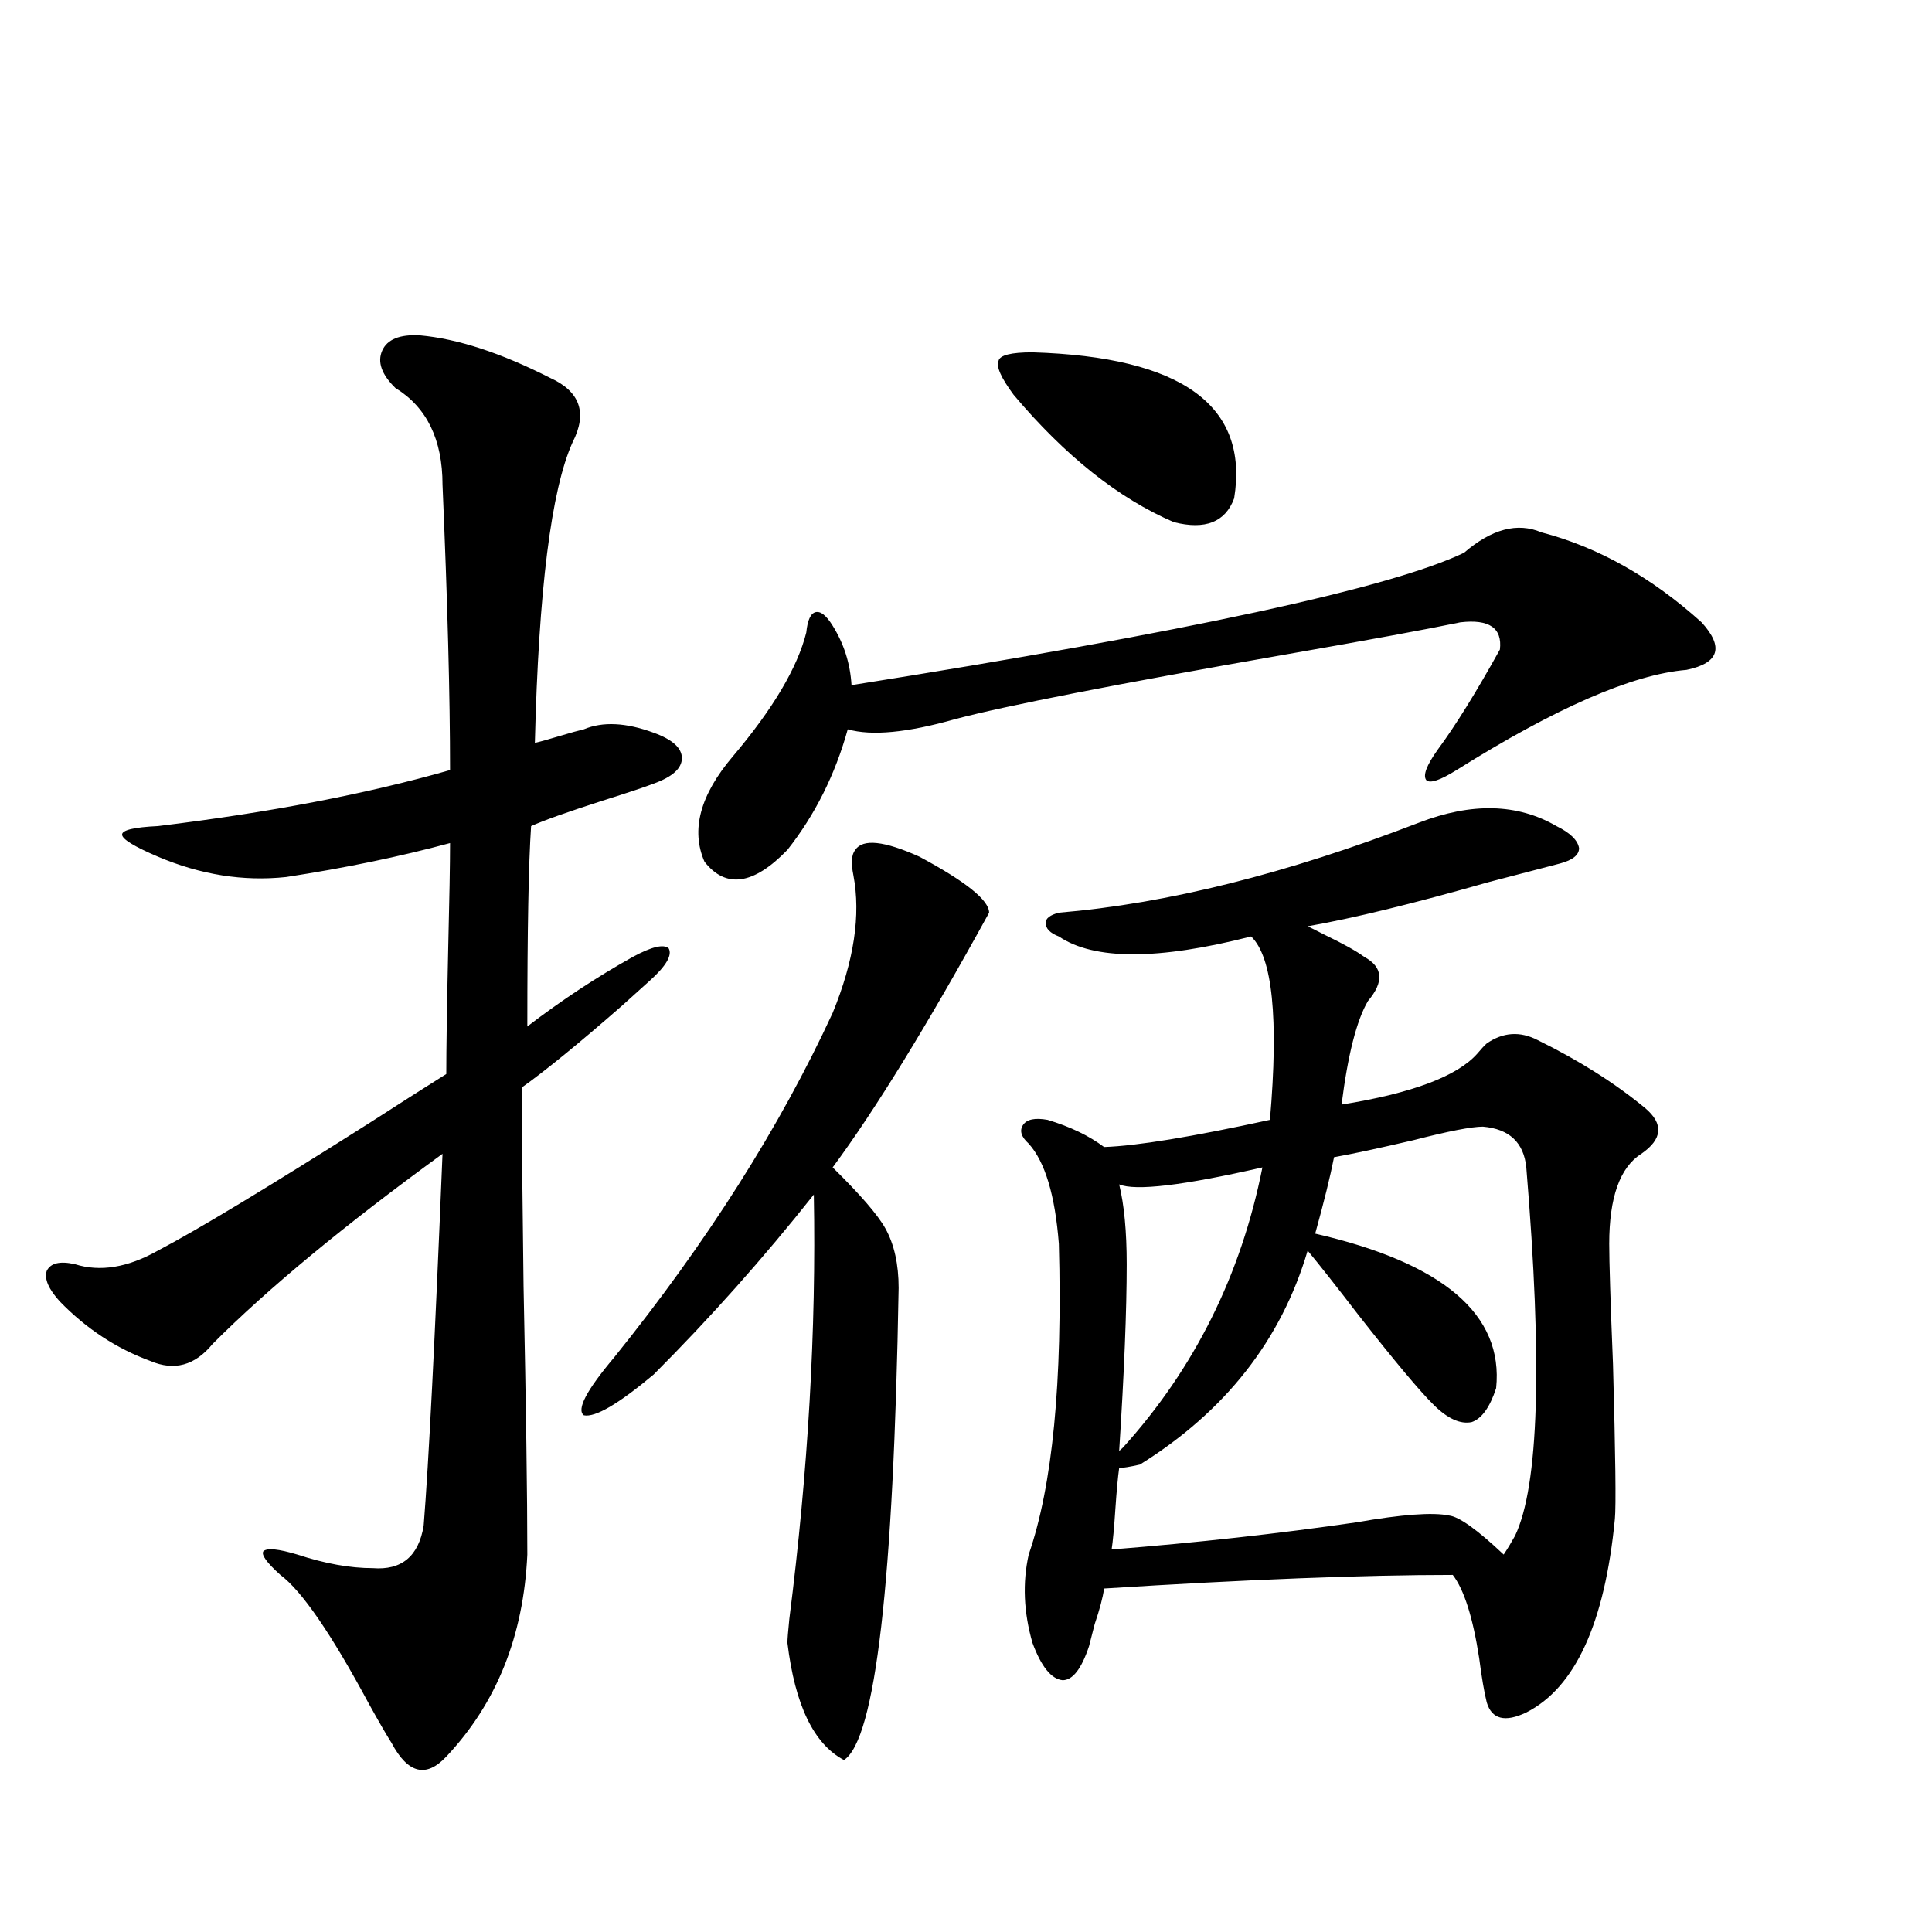
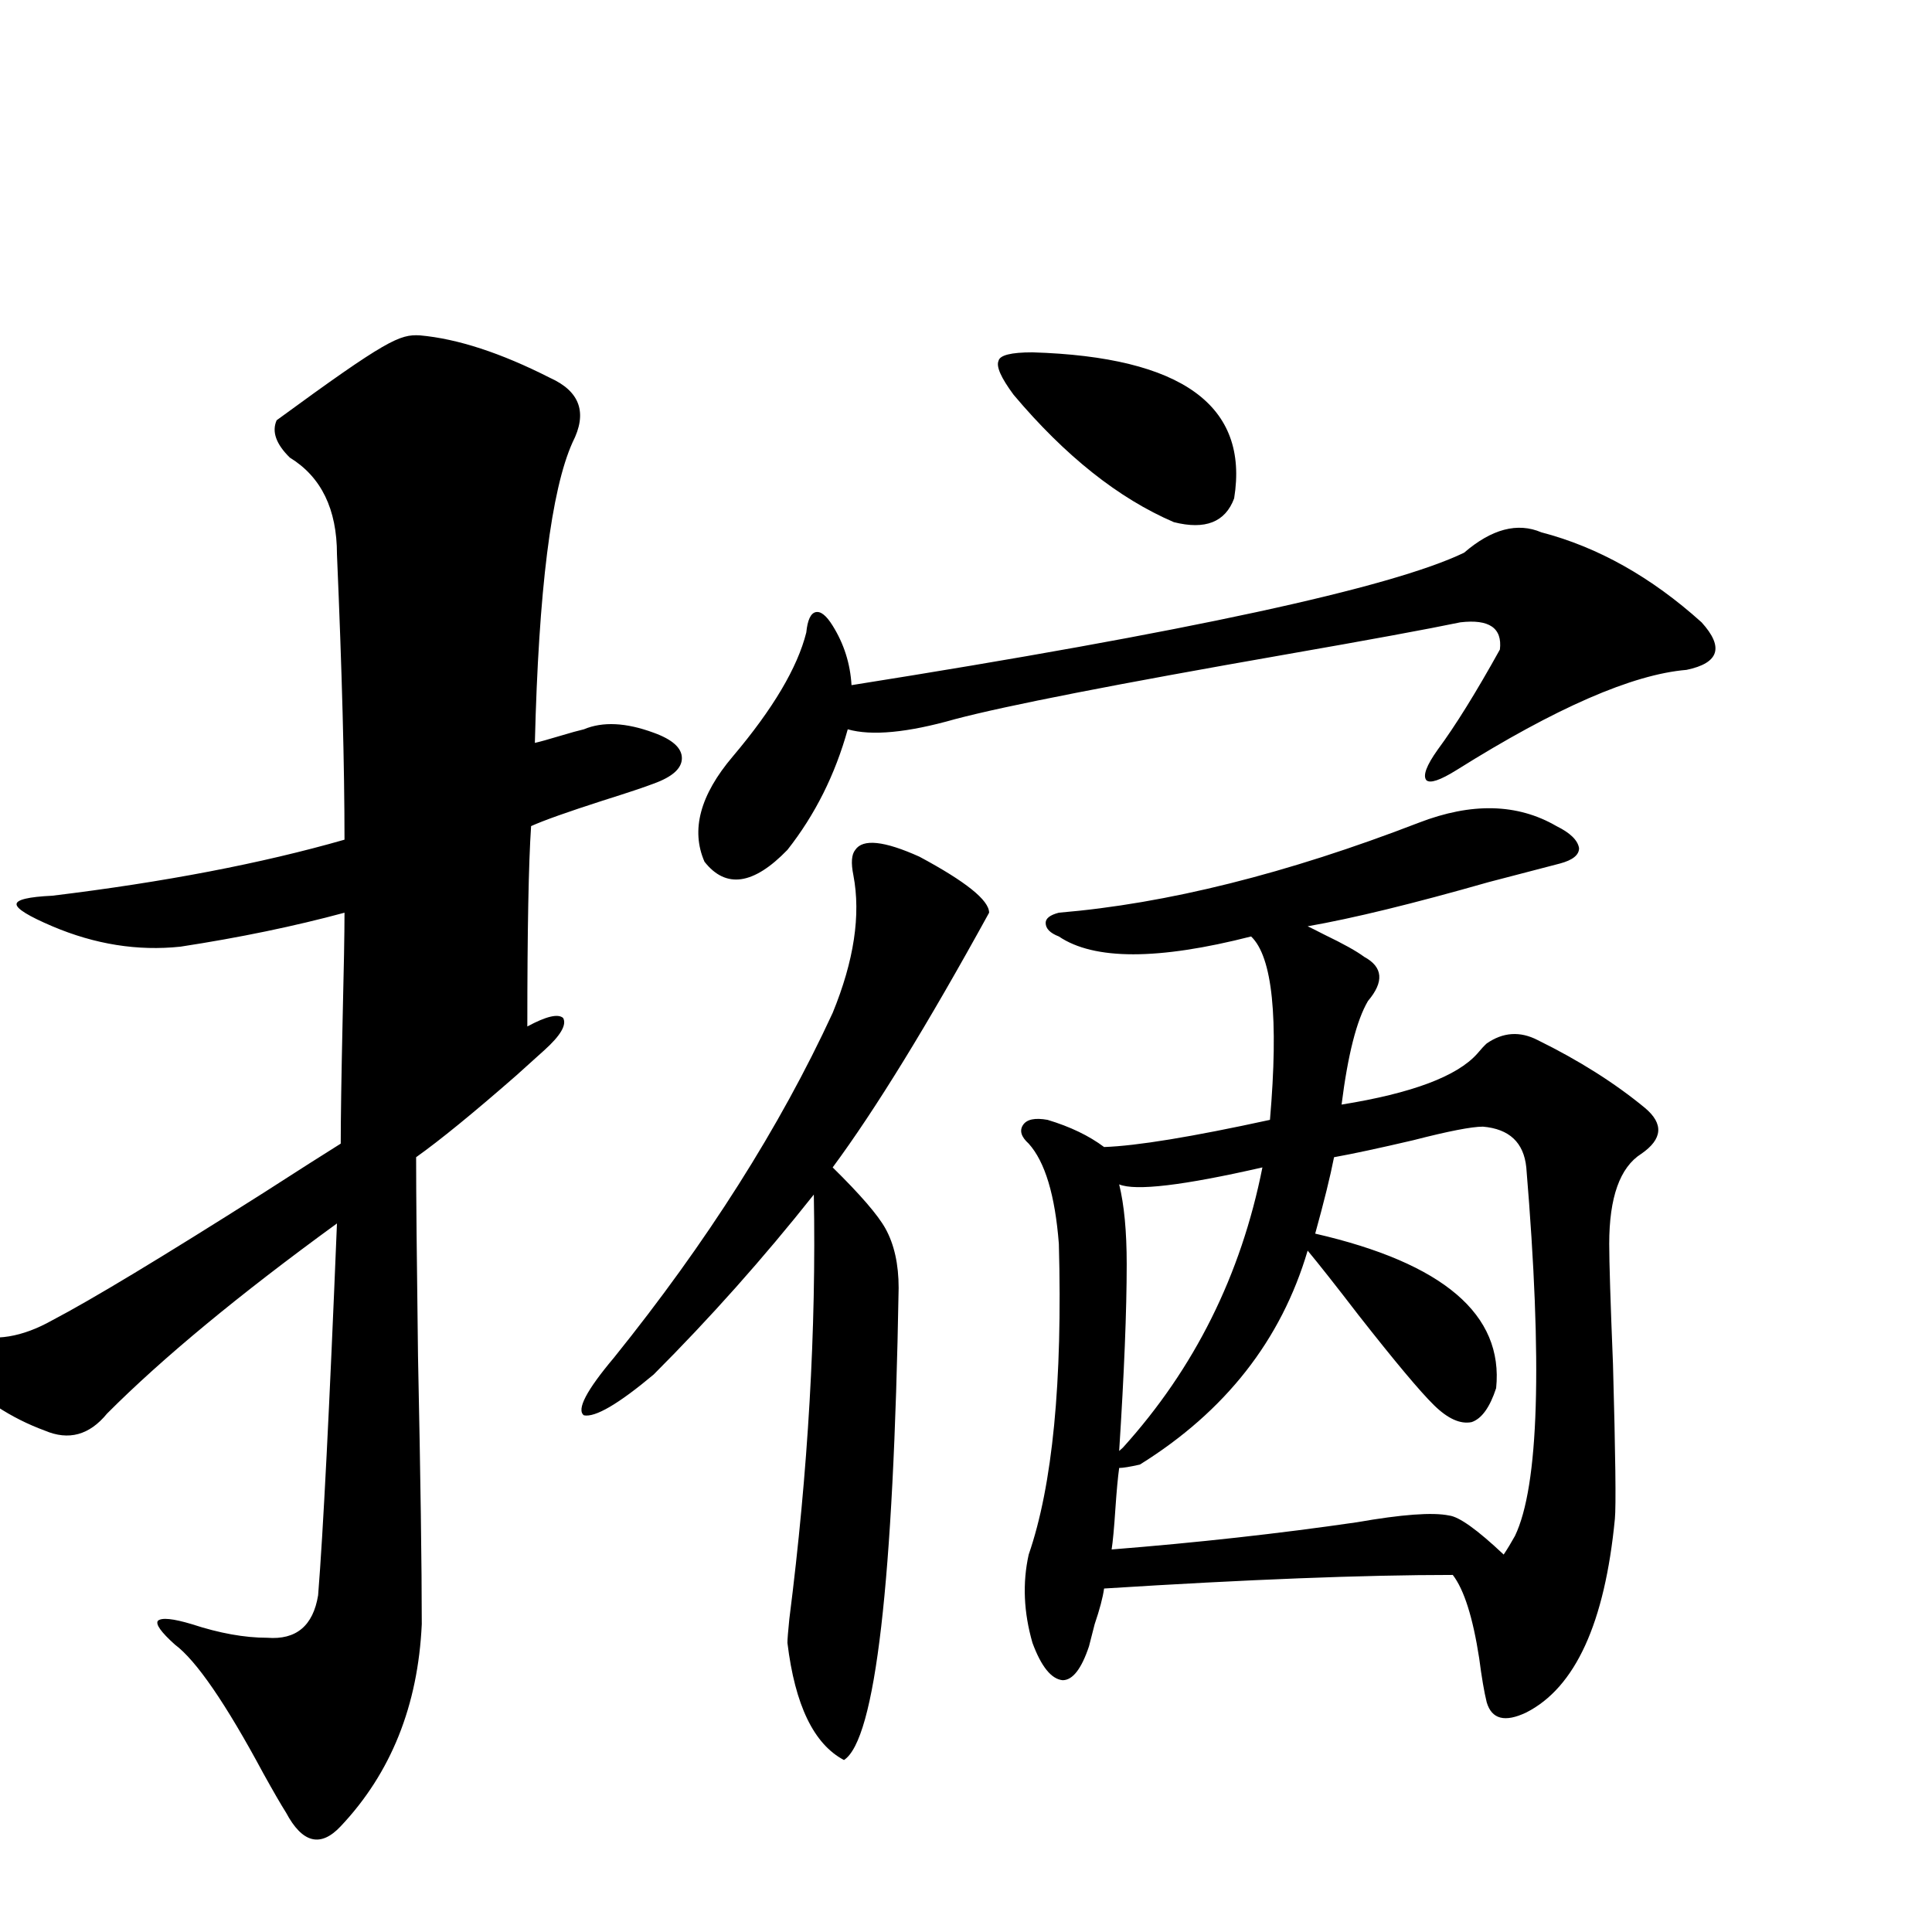
<svg xmlns="http://www.w3.org/2000/svg" version="1.1" id="图层_1" x="0px" y="0px" width="1000px" height="1000px" viewBox="0 0 1000 1000" enable-background="new 0 0 1000 1000" xml:space="preserve">
-   <path d="M217.336,173.582c19.512,1.758,41.95,9.092,67.315,21.973c15.609,7.031,19.512,18.169,11.707,33.398  c-11.066,24.609-17.561,76.465-19.512,155.566c2.592-0.576,6.829-1.758,12.683-3.516s10.076-2.925,12.683-3.516  c9.756-4.092,21.783-3.516,36.097,1.758c9.756,3.516,14.634,7.91,14.634,13.184s-4.878,9.668-14.634,13.184  c-4.558,1.758-13.338,4.697-26.341,8.789c-18.216,5.864-30.578,10.259-37.072,13.184c-1.311,19.336-1.951,53.916-1.951,103.711  c17.561-13.472,35.762-25.488,54.633-36.035c9.756-5.273,15.93-6.729,18.536-4.395c1.951,3.516-1.311,9.092-9.756,16.699  c-2.606,2.349-7.484,6.743-14.634,13.184c-22.118,19.336-39.358,33.398-51.706,42.188c0,18.76,0.32,53.037,0.976,102.832  c1.296,62.705,1.951,108.984,1.951,138.867c-1.951,42.188-15.944,77.042-41.95,104.59c-10.411,11.124-19.847,8.789-28.292-7.031  c-2.606-4.105-6.509-10.849-11.707-20.215c-19.512-36.337-34.801-58.584-45.853-66.797c-7.164-6.44-10.091-10.547-8.78-12.305  c1.951-1.758,7.805-1.167,17.561,1.758c14.299,4.697,27.316,7.031,39.023,7.031c14.954,1.182,23.734-6.152,26.341-21.973  c2.592-32.217,5.854-96.377,9.756-192.48c-50.73,36.914-90.409,69.736-119.021,98.438c-9.115,11.138-19.847,14.063-32.194,8.789  c-17.561-6.44-33.17-16.699-46.828-30.762c-5.854-6.44-8.14-11.714-6.829-15.82c1.951-4.092,6.829-5.273,14.634-3.516  c13.003,4.106,27.316,1.758,42.926-7.031c20.152-10.547,56.584-32.52,109.266-65.918c18.201-11.714,31.539-20.215,39.999-25.488  c0-12.881,0.32-34.277,0.976-64.16c0.641-26.367,0.976-44.824,0.976-55.371c-26.021,7.031-54.313,12.896-84.876,17.578  c-22.118,2.349-44.236-1.167-66.34-10.547c-12.362-5.273-18.536-9.077-18.536-11.426c0-2.334,6.174-3.804,18.536-4.395  c57.88-7.031,108.29-16.699,151.216-29.004c0-38.081-1.311-87.3-3.902-147.656c0-23.428-8.14-40.127-24.39-50.098  c-7.164-7.031-9.436-13.472-6.829-19.336C200.416,175.643,206.925,173.006,217.336,173.582z M442.696,439.891  c3.902-5.85,14.954-4.683,33.17,3.516c24.055,12.896,36.097,22.563,36.097,29.004c-31.874,58.008-58.87,101.953-80.974,131.836  c14.299,14.063,23.414,24.609,27.316,31.641c4.543,8.213,6.829,18.457,6.829,30.762c-2.606,152.354-12.042,233.789-28.292,244.336  c-15.609-8.212-25.365-28.427-29.268-60.645c0-1.758,0.32-5.863,0.976-12.305c9.756-76.753,13.979-149.99,12.683-219.727  c-26.021,32.822-53.657,63.872-82.925,93.164c-18.216,15.244-30.243,22.275-36.097,21.094c-3.902-2.925,1.296-12.881,15.609-29.883  c48.124-59.766,85.852-119.229,113.168-178.418c11.052-26.943,14.634-50.674,10.731-71.191  C440.41,446.634,440.745,442.239,442.696,439.891z M757.811,286.082c14.299-12.305,27.637-15.82,39.999-10.547  c29.268,7.622,56.904,23.154,82.925,46.582c11.707,12.896,9.101,21.094-7.805,24.609c-27.972,2.349-67.65,19.639-119.021,51.855  c-8.46,5.273-13.658,7.031-15.609,5.273c-1.951-2.334,0-7.607,5.854-15.82c9.101-12.305,19.832-29.58,32.194-51.855  c1.296-11.123-5.533-15.82-20.487-14.063c-16.92,3.516-47.163,9.092-90.729,16.699c-87.162,15.244-144.066,26.367-170.728,33.398  c-24.725,7.031-43.261,8.789-55.608,5.273c-6.509,23.442-16.92,44.248-31.219,62.402c-17.561,18.169-31.874,20.215-42.926,6.152  c-7.164-16.396-2.286-34.565,14.634-54.492c20.808-24.609,33.49-45.991,38.048-64.16c0.641-6.44,2.271-9.956,4.878-10.547  c2.592-0.576,5.519,1.758,8.78,7.031c5.854,9.38,9.101,19.639,9.756,30.762C614.399,327.103,720.083,304.251,757.811,286.082z   M524.646,204.344c-6.509-8.789-9.115-14.639-7.805-17.578c0.641-2.925,6.494-4.395,17.561-4.395  c77.392,2.349,112.192,27.549,104.388,75.586c-4.558,12.305-14.969,16.411-31.219,12.305  C578.943,257.957,551.307,235.984,524.646,204.344z M734.396,425.828c27.316-10.547,51.051-9.956,71.218,1.758  c7.149,3.516,11.052,7.334,11.707,11.426c0,3.516-3.262,6.152-9.756,7.91c-9.115,2.349-21.463,5.576-37.072,9.668  c-39.023,11.138-70.242,18.76-93.656,22.852c1.296,0.591,4.223,2.061,8.78,4.395c9.756,4.697,16.585,8.501,20.487,11.426  c9.756,5.273,10.396,12.896,1.951,22.852c-5.854,9.971-10.411,27.837-13.658,53.613c36.417-5.85,59.831-14.639,70.242-26.367  c1.951-2.334,3.567-4.092,4.878-5.273c8.445-5.85,17.226-6.44,26.341-1.758c21.463,10.547,39.999,22.275,55.608,35.156  c9.756,8.213,9.101,16.123-1.951,23.73c-11.066,7.031-16.585,22.563-16.585,46.582c0,9.38,0.641,30.186,1.951,62.402  c1.296,46.885,1.616,73.54,0.976,79.98c-5.213,53.902-20.487,87.301-45.853,100.195c-11.066,5.273-17.896,3.516-20.487-5.273  c-1.311-5.273-2.606-12.895-3.902-22.852c-3.262-21.094-7.805-35.444-13.658-43.066c-46.188,0-106.339,2.349-180.483,7.031  c-0.655,4.697-2.286,10.836-4.878,18.457c-1.311,5.273-2.286,9.078-2.927,11.426c-3.902,11.715-8.46,17.578-13.658,17.578  c-5.854-0.59-11.066-7.031-15.609-19.336c-4.558-15.82-5.213-31.05-1.951-45.703c12.348-35.732,17.561-89.346,15.609-160.84  c-1.951-25.186-7.164-42.476-15.609-51.855c-3.902-3.516-4.878-6.729-2.927-9.668c1.951-2.925,6.174-3.804,12.683-2.637  c11.707,3.516,21.463,8.213,29.268,14.063c16.905-0.576,45.518-5.273,85.852-14.063c4.543-52.734,1.296-84.375-9.756-94.922  c-48.139,12.305-81.309,12.305-99.51,0c-4.558-1.758-6.829-4.092-6.829-7.031c0-2.334,2.271-4.092,6.829-5.273  C603.988,467.728,666.105,452.195,734.396,425.828z M579.278,759.813c-0.655,4.697-1.311,11.729-1.951,21.094  c-0.655,9.971-1.311,17.002-1.951,21.094c44.222-3.516,86.492-8.198,126.826-14.063c23.414-4.092,39.344-5.273,47.804-3.516  c5.198,0.591,14.634,7.334,28.292,20.215c1.951-2.925,3.902-6.152,5.854-9.668c12.348-25.776,14.299-89.346,5.854-190.723  c-1.311-12.881-8.78-19.912-22.438-21.094c-5.854,0-17.896,2.349-36.097,7.031c-17.561,4.106-31.219,7.031-40.975,8.789  c-1.951,9.971-5.213,23.154-9.756,39.551c66.34,15.244,97.559,41.899,93.656,79.98c-3.262,9.971-7.484,15.82-12.683,17.578  c-5.854,1.182-12.362-1.758-19.512-8.789c-7.164-7.031-20.167-22.549-39.023-46.582c-11.707-15.229-20.487-26.367-26.341-33.398  c-13.658,46.294-42.605,83.208-86.827,110.742C584.797,759.236,581.229,759.813,579.278,759.813z M583.181,654.344  c0,24.033-1.311,56.25-3.902,96.68l1.951-1.758c37.072-41.006,61.127-89.346,72.193-145.02c-40.975,9.38-65.699,12.305-74.145,8.789  C581.87,623.582,583.181,637.356,583.181,654.344z" />
+   <path d="M217.336,173.582c19.512,1.758,41.95,9.092,67.315,21.973c15.609,7.031,19.512,18.169,11.707,33.398  c-11.066,24.609-17.561,76.465-19.512,155.566c2.592-0.576,6.829-1.758,12.683-3.516s10.076-2.925,12.683-3.516  c9.756-4.092,21.783-3.516,36.097,1.758c9.756,3.516,14.634,7.91,14.634,13.184s-4.878,9.668-14.634,13.184  c-4.558,1.758-13.338,4.697-26.341,8.789c-18.216,5.864-30.578,10.259-37.072,13.184c-1.311,19.336-1.951,53.916-1.951,103.711  c9.756-5.273,15.93-6.729,18.536-4.395c1.951,3.516-1.311,9.092-9.756,16.699  c-2.606,2.349-7.484,6.743-14.634,13.184c-22.118,19.336-39.358,33.398-51.706,42.188c0,18.76,0.32,53.037,0.976,102.832  c1.296,62.705,1.951,108.984,1.951,138.867c-1.951,42.188-15.944,77.042-41.95,104.59c-10.411,11.124-19.847,8.789-28.292-7.031  c-2.606-4.105-6.509-10.849-11.707-20.215c-19.512-36.337-34.801-58.584-45.853-66.797c-7.164-6.44-10.091-10.547-8.78-12.305  c1.951-1.758,7.805-1.167,17.561,1.758c14.299,4.697,27.316,7.031,39.023,7.031c14.954,1.182,23.734-6.152,26.341-21.973  c2.592-32.217,5.854-96.377,9.756-192.48c-50.73,36.914-90.409,69.736-119.021,98.438c-9.115,11.138-19.847,14.063-32.194,8.789  c-17.561-6.44-33.17-16.699-46.828-30.762c-5.854-6.44-8.14-11.714-6.829-15.82c1.951-4.092,6.829-5.273,14.634-3.516  c13.003,4.106,27.316,1.758,42.926-7.031c20.152-10.547,56.584-32.52,109.266-65.918c18.201-11.714,31.539-20.215,39.999-25.488  c0-12.881,0.32-34.277,0.976-64.16c0.641-26.367,0.976-44.824,0.976-55.371c-26.021,7.031-54.313,12.896-84.876,17.578  c-22.118,2.349-44.236-1.167-66.34-10.547c-12.362-5.273-18.536-9.077-18.536-11.426c0-2.334,6.174-3.804,18.536-4.395  c57.88-7.031,108.29-16.699,151.216-29.004c0-38.081-1.311-87.3-3.902-147.656c0-23.428-8.14-40.127-24.39-50.098  c-7.164-7.031-9.436-13.472-6.829-19.336C200.416,175.643,206.925,173.006,217.336,173.582z M442.696,439.891  c3.902-5.85,14.954-4.683,33.17,3.516c24.055,12.896,36.097,22.563,36.097,29.004c-31.874,58.008-58.87,101.953-80.974,131.836  c14.299,14.063,23.414,24.609,27.316,31.641c4.543,8.213,6.829,18.457,6.829,30.762c-2.606,152.354-12.042,233.789-28.292,244.336  c-15.609-8.212-25.365-28.427-29.268-60.645c0-1.758,0.32-5.863,0.976-12.305c9.756-76.753,13.979-149.99,12.683-219.727  c-26.021,32.822-53.657,63.872-82.925,93.164c-18.216,15.244-30.243,22.275-36.097,21.094c-3.902-2.925,1.296-12.881,15.609-29.883  c48.124-59.766,85.852-119.229,113.168-178.418c11.052-26.943,14.634-50.674,10.731-71.191  C440.41,446.634,440.745,442.239,442.696,439.891z M757.811,286.082c14.299-12.305,27.637-15.82,39.999-10.547  c29.268,7.622,56.904,23.154,82.925,46.582c11.707,12.896,9.101,21.094-7.805,24.609c-27.972,2.349-67.65,19.639-119.021,51.855  c-8.46,5.273-13.658,7.031-15.609,5.273c-1.951-2.334,0-7.607,5.854-15.82c9.101-12.305,19.832-29.58,32.194-51.855  c1.296-11.123-5.533-15.82-20.487-14.063c-16.92,3.516-47.163,9.092-90.729,16.699c-87.162,15.244-144.066,26.367-170.728,33.398  c-24.725,7.031-43.261,8.789-55.608,5.273c-6.509,23.442-16.92,44.248-31.219,62.402c-17.561,18.169-31.874,20.215-42.926,6.152  c-7.164-16.396-2.286-34.565,14.634-54.492c20.808-24.609,33.49-45.991,38.048-64.16c0.641-6.44,2.271-9.956,4.878-10.547  c2.592-0.576,5.519,1.758,8.78,7.031c5.854,9.38,9.101,19.639,9.756,30.762C614.399,327.103,720.083,304.251,757.811,286.082z   M524.646,204.344c-6.509-8.789-9.115-14.639-7.805-17.578c0.641-2.925,6.494-4.395,17.561-4.395  c77.392,2.349,112.192,27.549,104.388,75.586c-4.558,12.305-14.969,16.411-31.219,12.305  C578.943,257.957,551.307,235.984,524.646,204.344z M734.396,425.828c27.316-10.547,51.051-9.956,71.218,1.758  c7.149,3.516,11.052,7.334,11.707,11.426c0,3.516-3.262,6.152-9.756,7.91c-9.115,2.349-21.463,5.576-37.072,9.668  c-39.023,11.138-70.242,18.76-93.656,22.852c1.296,0.591,4.223,2.061,8.78,4.395c9.756,4.697,16.585,8.501,20.487,11.426  c9.756,5.273,10.396,12.896,1.951,22.852c-5.854,9.971-10.411,27.837-13.658,53.613c36.417-5.85,59.831-14.639,70.242-26.367  c1.951-2.334,3.567-4.092,4.878-5.273c8.445-5.85,17.226-6.44,26.341-1.758c21.463,10.547,39.999,22.275,55.608,35.156  c9.756,8.213,9.101,16.123-1.951,23.73c-11.066,7.031-16.585,22.563-16.585,46.582c0,9.38,0.641,30.186,1.951,62.402  c1.296,46.885,1.616,73.54,0.976,79.98c-5.213,53.902-20.487,87.301-45.853,100.195c-11.066,5.273-17.896,3.516-20.487-5.273  c-1.311-5.273-2.606-12.895-3.902-22.852c-3.262-21.094-7.805-35.444-13.658-43.066c-46.188,0-106.339,2.349-180.483,7.031  c-0.655,4.697-2.286,10.836-4.878,18.457c-1.311,5.273-2.286,9.078-2.927,11.426c-3.902,11.715-8.46,17.578-13.658,17.578  c-5.854-0.59-11.066-7.031-15.609-19.336c-4.558-15.82-5.213-31.05-1.951-45.703c12.348-35.732,17.561-89.346,15.609-160.84  c-1.951-25.186-7.164-42.476-15.609-51.855c-3.902-3.516-4.878-6.729-2.927-9.668c1.951-2.925,6.174-3.804,12.683-2.637  c11.707,3.516,21.463,8.213,29.268,14.063c16.905-0.576,45.518-5.273,85.852-14.063c4.543-52.734,1.296-84.375-9.756-94.922  c-48.139,12.305-81.309,12.305-99.51,0c-4.558-1.758-6.829-4.092-6.829-7.031c0-2.334,2.271-4.092,6.829-5.273  C603.988,467.728,666.105,452.195,734.396,425.828z M579.278,759.813c-0.655,4.697-1.311,11.729-1.951,21.094  c-0.655,9.971-1.311,17.002-1.951,21.094c44.222-3.516,86.492-8.198,126.826-14.063c23.414-4.092,39.344-5.273,47.804-3.516  c5.198,0.591,14.634,7.334,28.292,20.215c1.951-2.925,3.902-6.152,5.854-9.668c12.348-25.776,14.299-89.346,5.854-190.723  c-1.311-12.881-8.78-19.912-22.438-21.094c-5.854,0-17.896,2.349-36.097,7.031c-17.561,4.106-31.219,7.031-40.975,8.789  c-1.951,9.971-5.213,23.154-9.756,39.551c66.34,15.244,97.559,41.899,93.656,79.98c-3.262,9.971-7.484,15.82-12.683,17.578  c-5.854,1.182-12.362-1.758-19.512-8.789c-7.164-7.031-20.167-22.549-39.023-46.582c-11.707-15.229-20.487-26.367-26.341-33.398  c-13.658,46.294-42.605,83.208-86.827,110.742C584.797,759.236,581.229,759.813,579.278,759.813z M583.181,654.344  c0,24.033-1.311,56.25-3.902,96.68l1.951-1.758c37.072-41.006,61.127-89.346,72.193-145.02c-40.975,9.38-65.699,12.305-74.145,8.789  C581.87,623.582,583.181,637.356,583.181,654.344z" />
</svg>